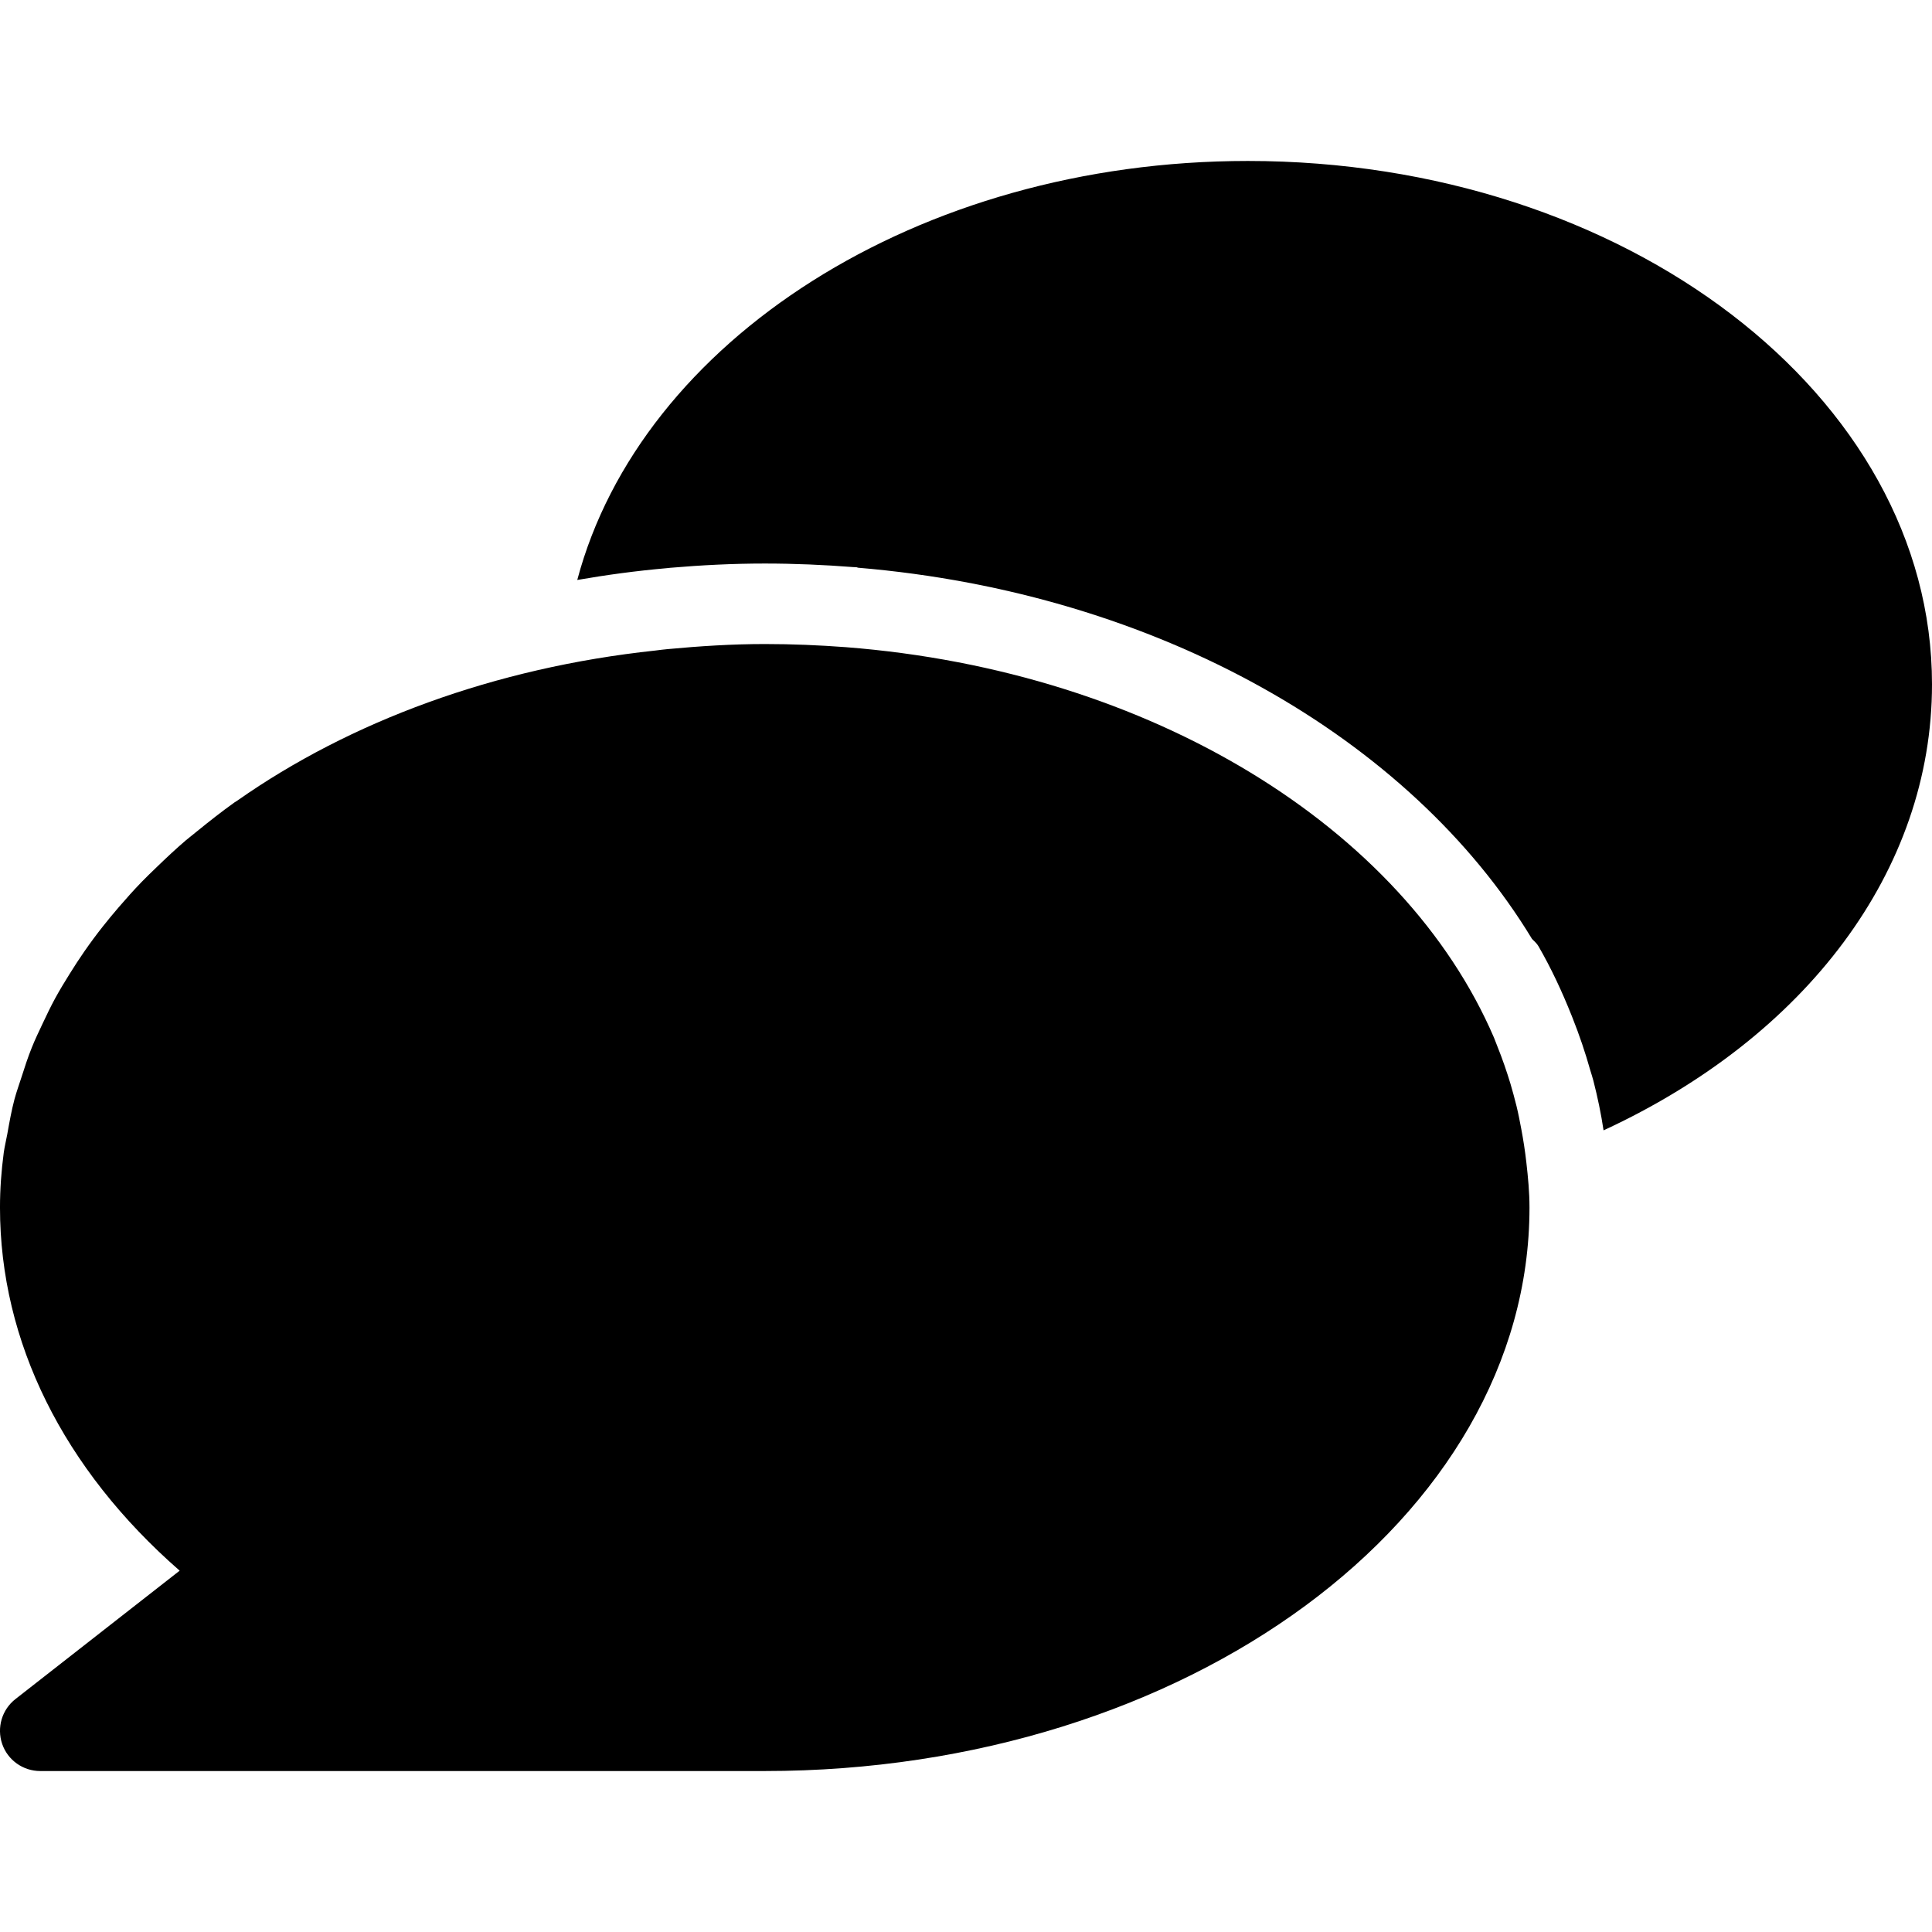
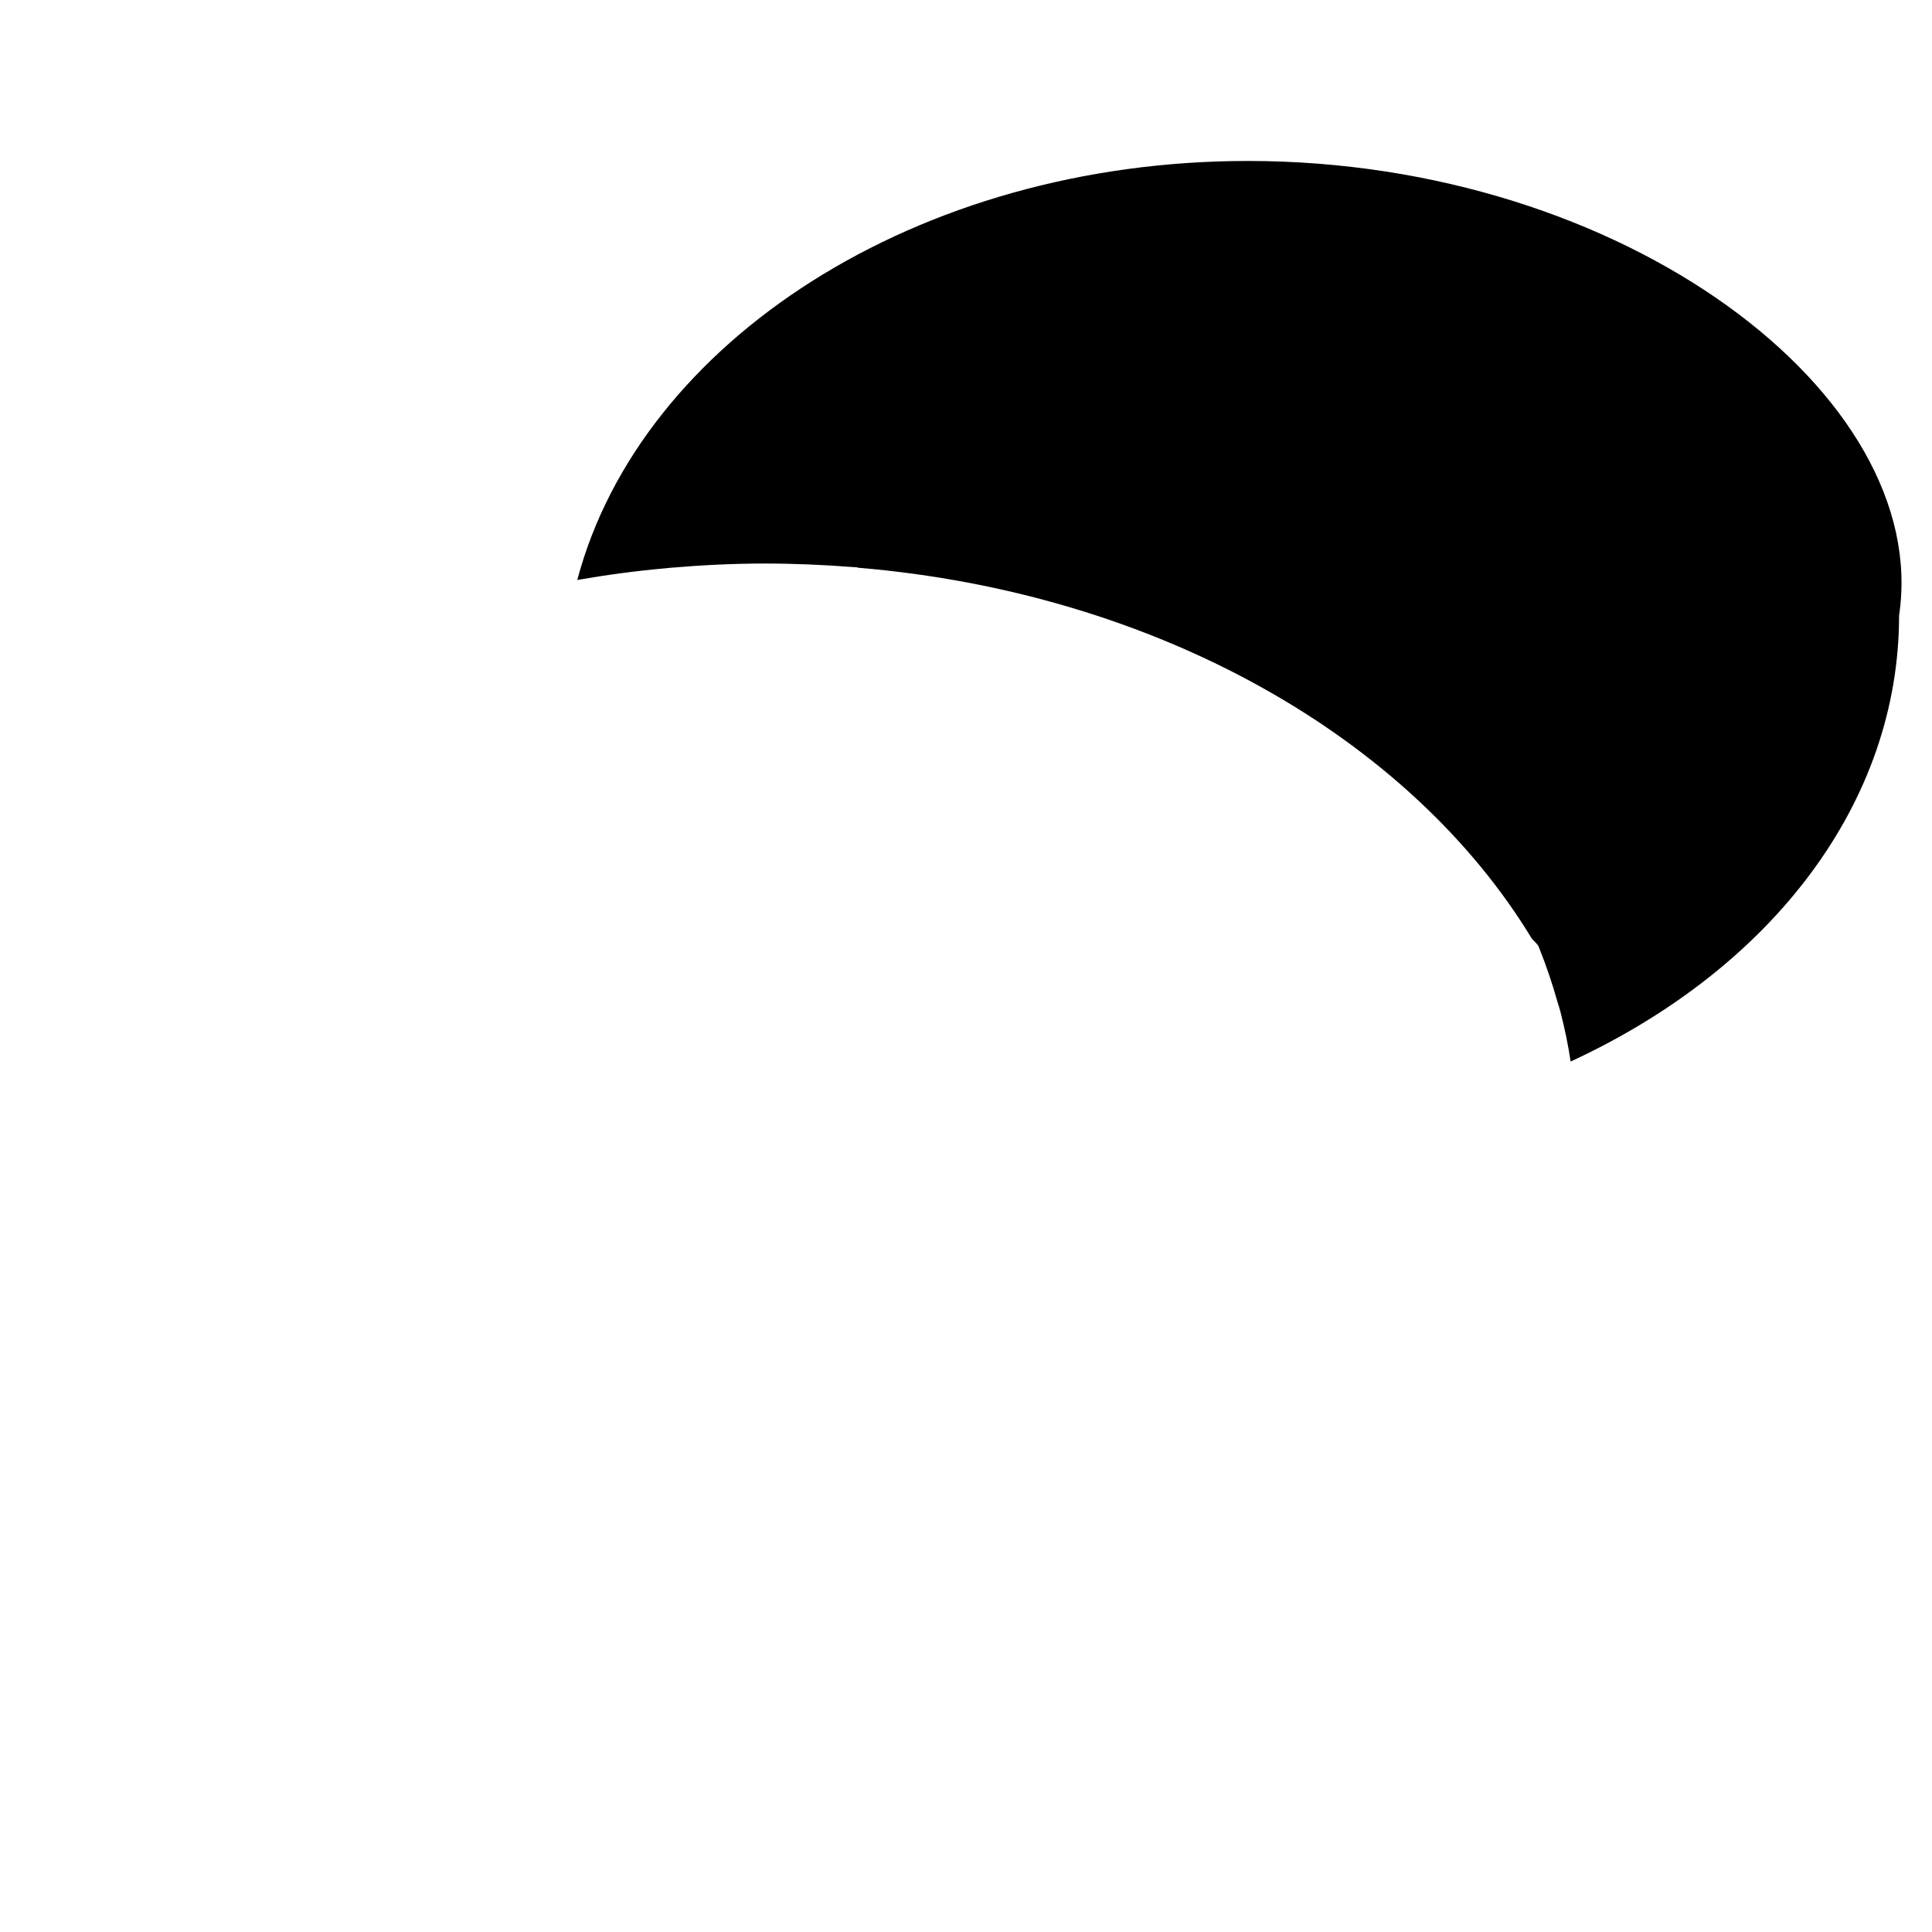
<svg xmlns="http://www.w3.org/2000/svg" version="1.1" id="Layer_1" x="0px" y="0px" viewBox="0 0 512.001 512.001" style="enable-background:new 0 0 512.001 512.001;" xml:space="preserve">
  <g>
    <g>
      <g>
-         <path d="M330.689,42.656c-87.616,0-160.896,47.787-177.707,111.04c7.744-1.344,15.595-2.411,23.616-3.115     c0.341-0.021,0.661-0.085,1.003-0.107c8.235-0.704,16.597-1.131,25.067-1.131c7.893,0,15.68,0.341,23.381,0.939     c0.299,0.021,0.64,0.021,0.939,0.043c0.149,0.021,0.277,0.107,0.427,0.128c79.467,6.677,146.368,45.205,178.581,98.368     c0.597,0.619,1.28,1.173,1.728,1.963c3.435,5.952,6.251,12.053,8.725,18.24c0.085,0.213,0.171,0.427,0.256,0.64     c1.835,4.608,3.413,9.259,4.736,13.973c0.277,0.939,0.597,1.856,0.832,2.795c1.109,4.331,2.027,8.704,2.688,13.12     c53.632-24.789,87.04-68.8,87.04-118.208C512.022,104.864,430.678,42.656,330.689,42.656z" />
-         <path d="M403.158,299.211c-0.384-2.027-0.768-4.053-1.259-6.059c-0.491-1.984-1.024-3.947-1.6-5.909     c-1.003-3.307-2.133-6.592-3.435-9.835c-0.299-0.811-0.619-1.621-0.939-2.411c-23.893-55.573-90.752-97.173-171.755-103.488     c-7.083-0.533-14.208-0.832-21.483-0.832c-8.725,0-17.28,0.555-25.728,1.344c-1.109,0.107-2.219,0.235-3.328,0.384     c-42.581,4.544-80.917,18.837-110.677,39.723c-0.256,0.171-0.512,0.32-0.768,0.491c-3.413,2.432-6.656,4.992-9.835,7.573     c-1.024,0.832-2.091,1.664-3.115,2.517c-2.688,2.304-5.227,4.693-7.723,7.104c-1.323,1.28-2.667,2.56-3.947,3.883     c-2.155,2.219-4.181,4.501-6.165,6.805c-1.408,1.643-2.795,3.307-4.139,5.013c-1.707,2.155-3.328,4.352-4.885,6.592     c-1.365,1.963-2.667,3.968-3.925,5.995c-1.323,2.112-2.603,4.224-3.797,6.4c-1.237,2.261-2.325,4.565-3.413,6.869     c-0.96,2.048-1.963,4.117-2.795,6.208c-1.045,2.581-1.899,5.205-2.731,7.829c-0.619,1.941-1.323,3.861-1.856,5.824     c-0.811,3.051-1.365,6.165-1.92,9.28c-0.299,1.643-0.704,3.243-0.939,4.907c-0.64,4.821-1.003,9.685-1.003,14.592     c0,35.605,16.811,69.333,47.616,96.235l-43.52,34.027c-3.584,2.795-4.992,7.573-3.52,11.883s5.547,7.189,10.091,7.189h192     c111.744,0,202.667-66.987,202.667-149.333c0-4.053-0.384-8.021-0.832-11.968C404.161,305.056,403.713,302.134,403.158,299.211z" />
+         <path d="M330.689,42.656c-87.616,0-160.896,47.787-177.707,111.04c7.744-1.344,15.595-2.411,23.616-3.115     c0.341-0.021,0.661-0.085,1.003-0.107c8.235-0.704,16.597-1.131,25.067-1.131c7.893,0,15.68,0.341,23.381,0.939     c0.299,0.021,0.64,0.021,0.939,0.043c0.149,0.021,0.277,0.107,0.427,0.128c79.467,6.677,146.368,45.205,178.581,98.368     c0.597,0.619,1.28,1.173,1.728,1.963c0.085,0.213,0.171,0.427,0.256,0.64     c1.835,4.608,3.413,9.259,4.736,13.973c0.277,0.939,0.597,1.856,0.832,2.795c1.109,4.331,2.027,8.704,2.688,13.12     c53.632-24.789,87.04-68.8,87.04-118.208C512.022,104.864,430.678,42.656,330.689,42.656z" />
      </g>
    </g>
  </g>
  <g>
</g>
  <g>
</g>
  <g>
</g>
  <g>
</g>
  <g>
</g>
  <g>
</g>
  <g>
</g>
  <g>
</g>
  <g>
</g>
  <g>
</g>
  <g>
</g>
  <g>
</g>
  <g>
</g>
  <g>
</g>
  <g>
</g>
</svg>